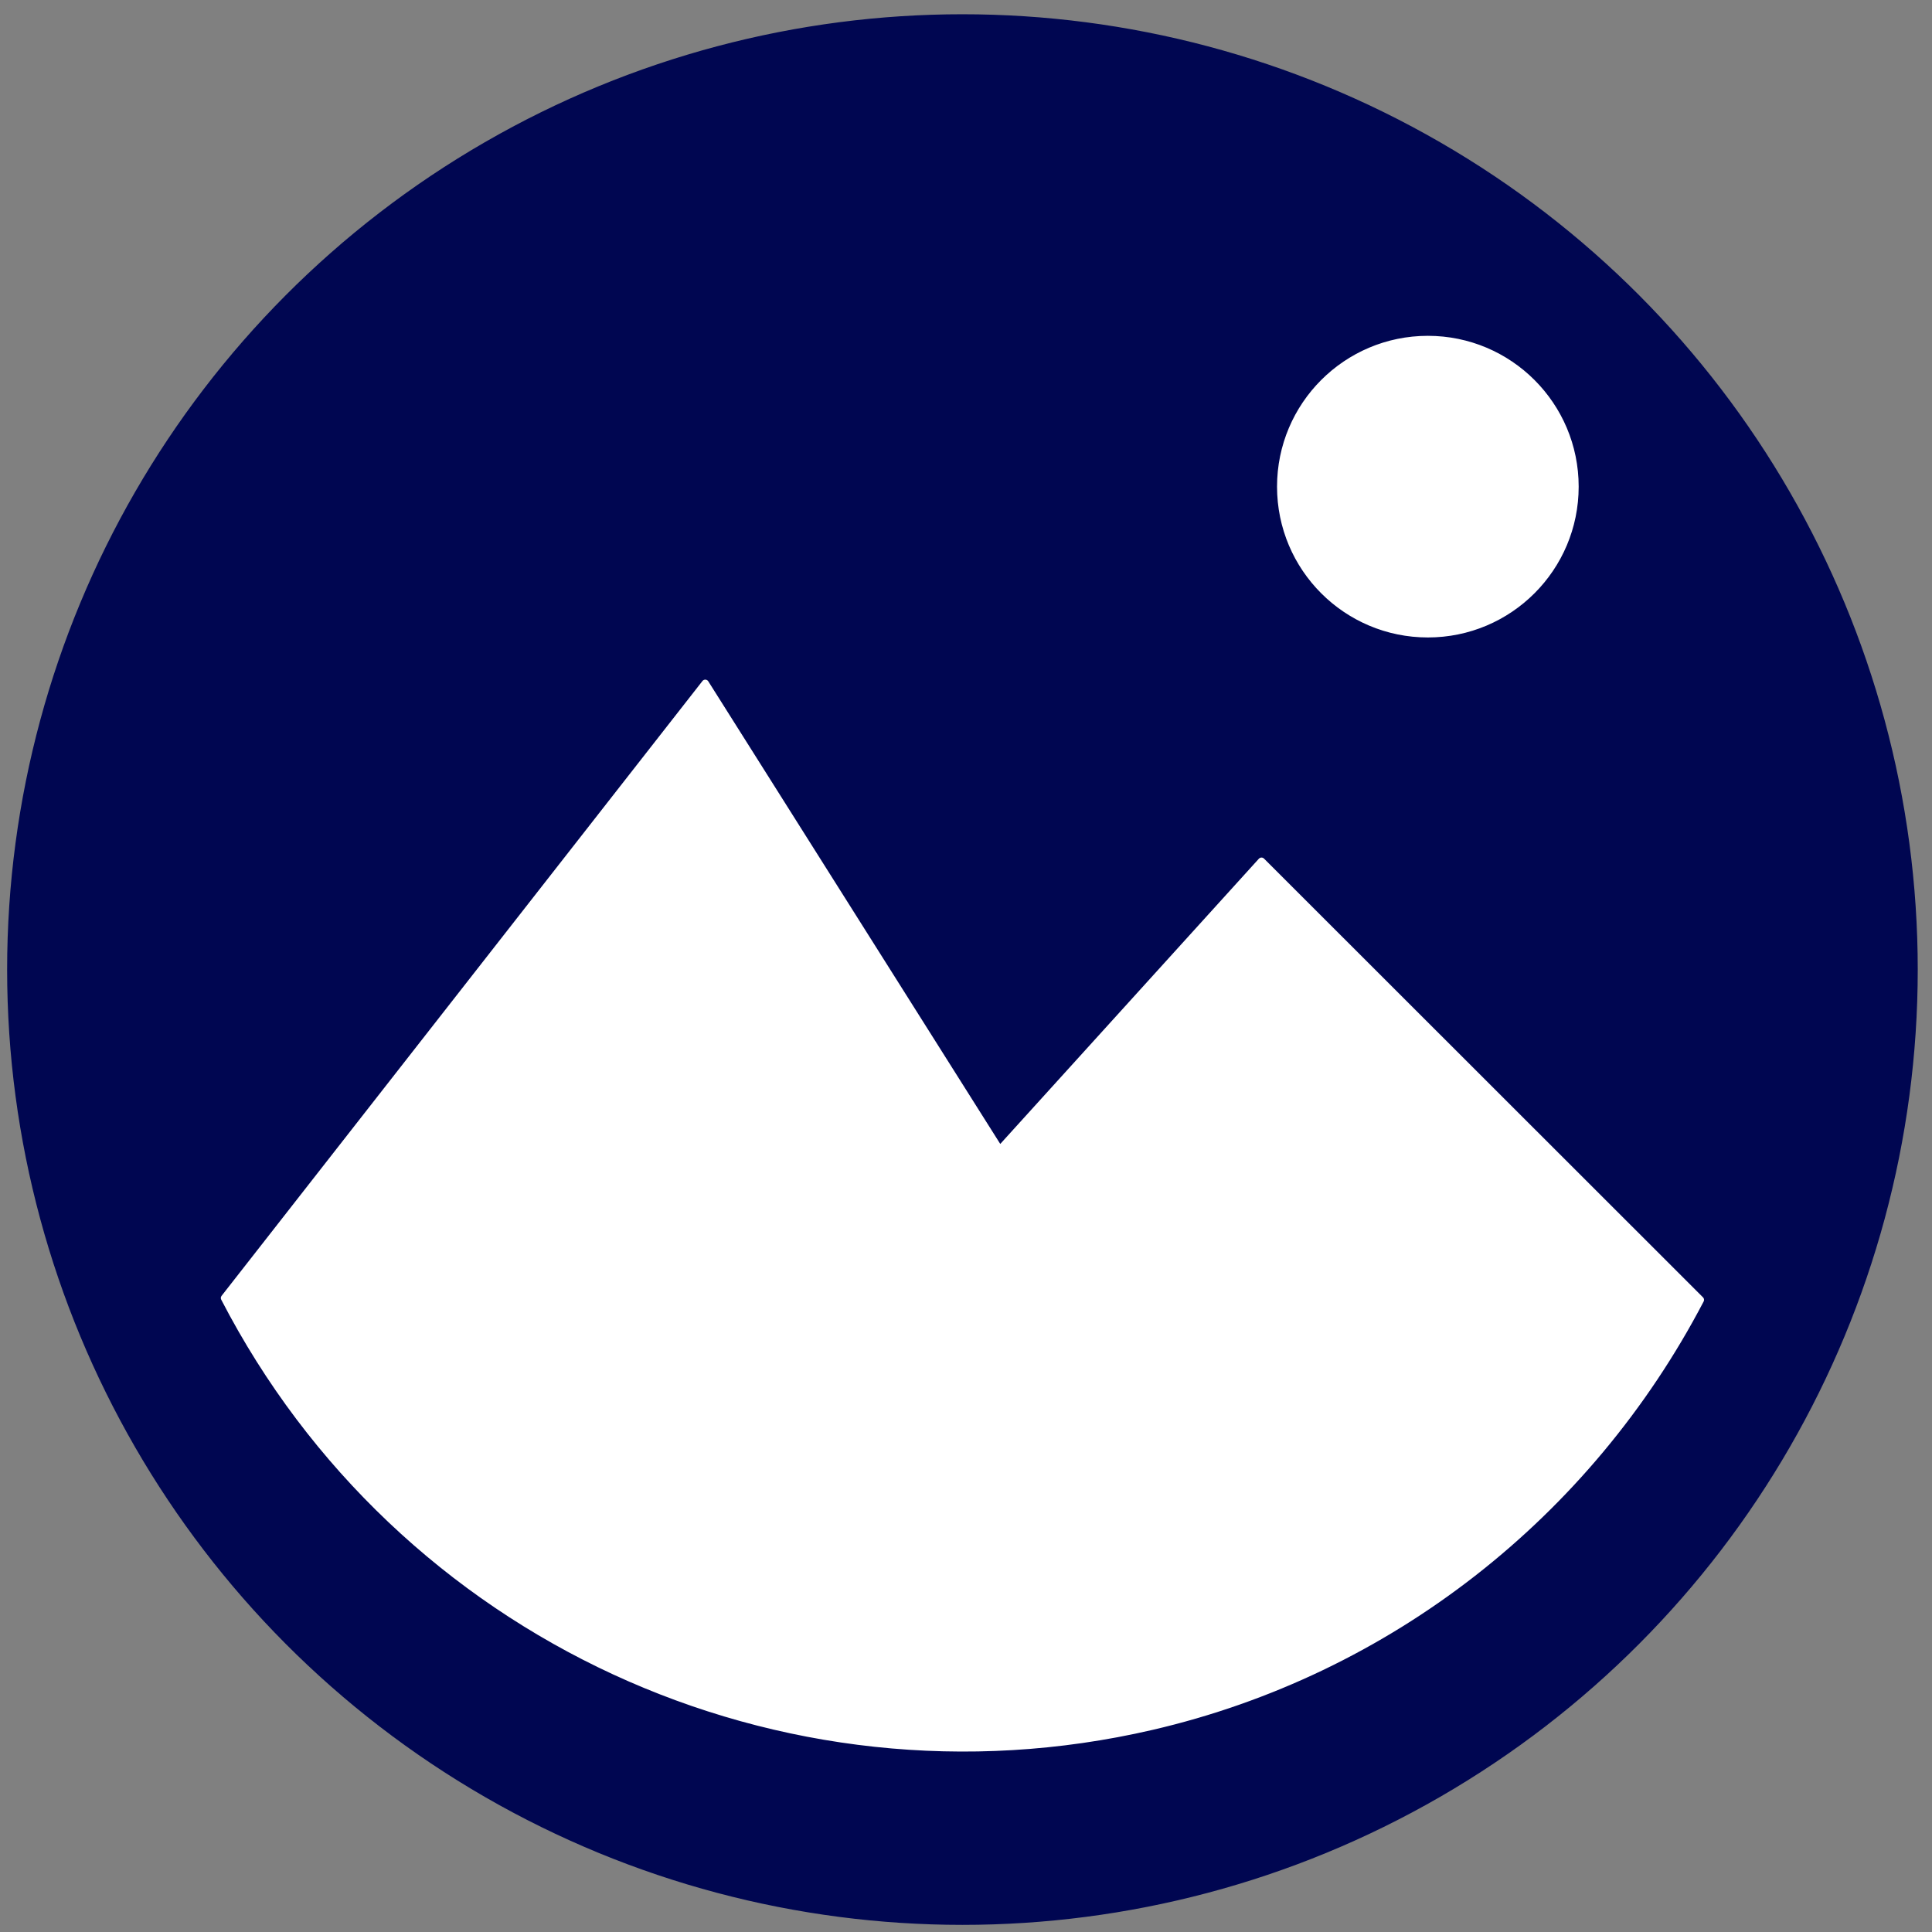
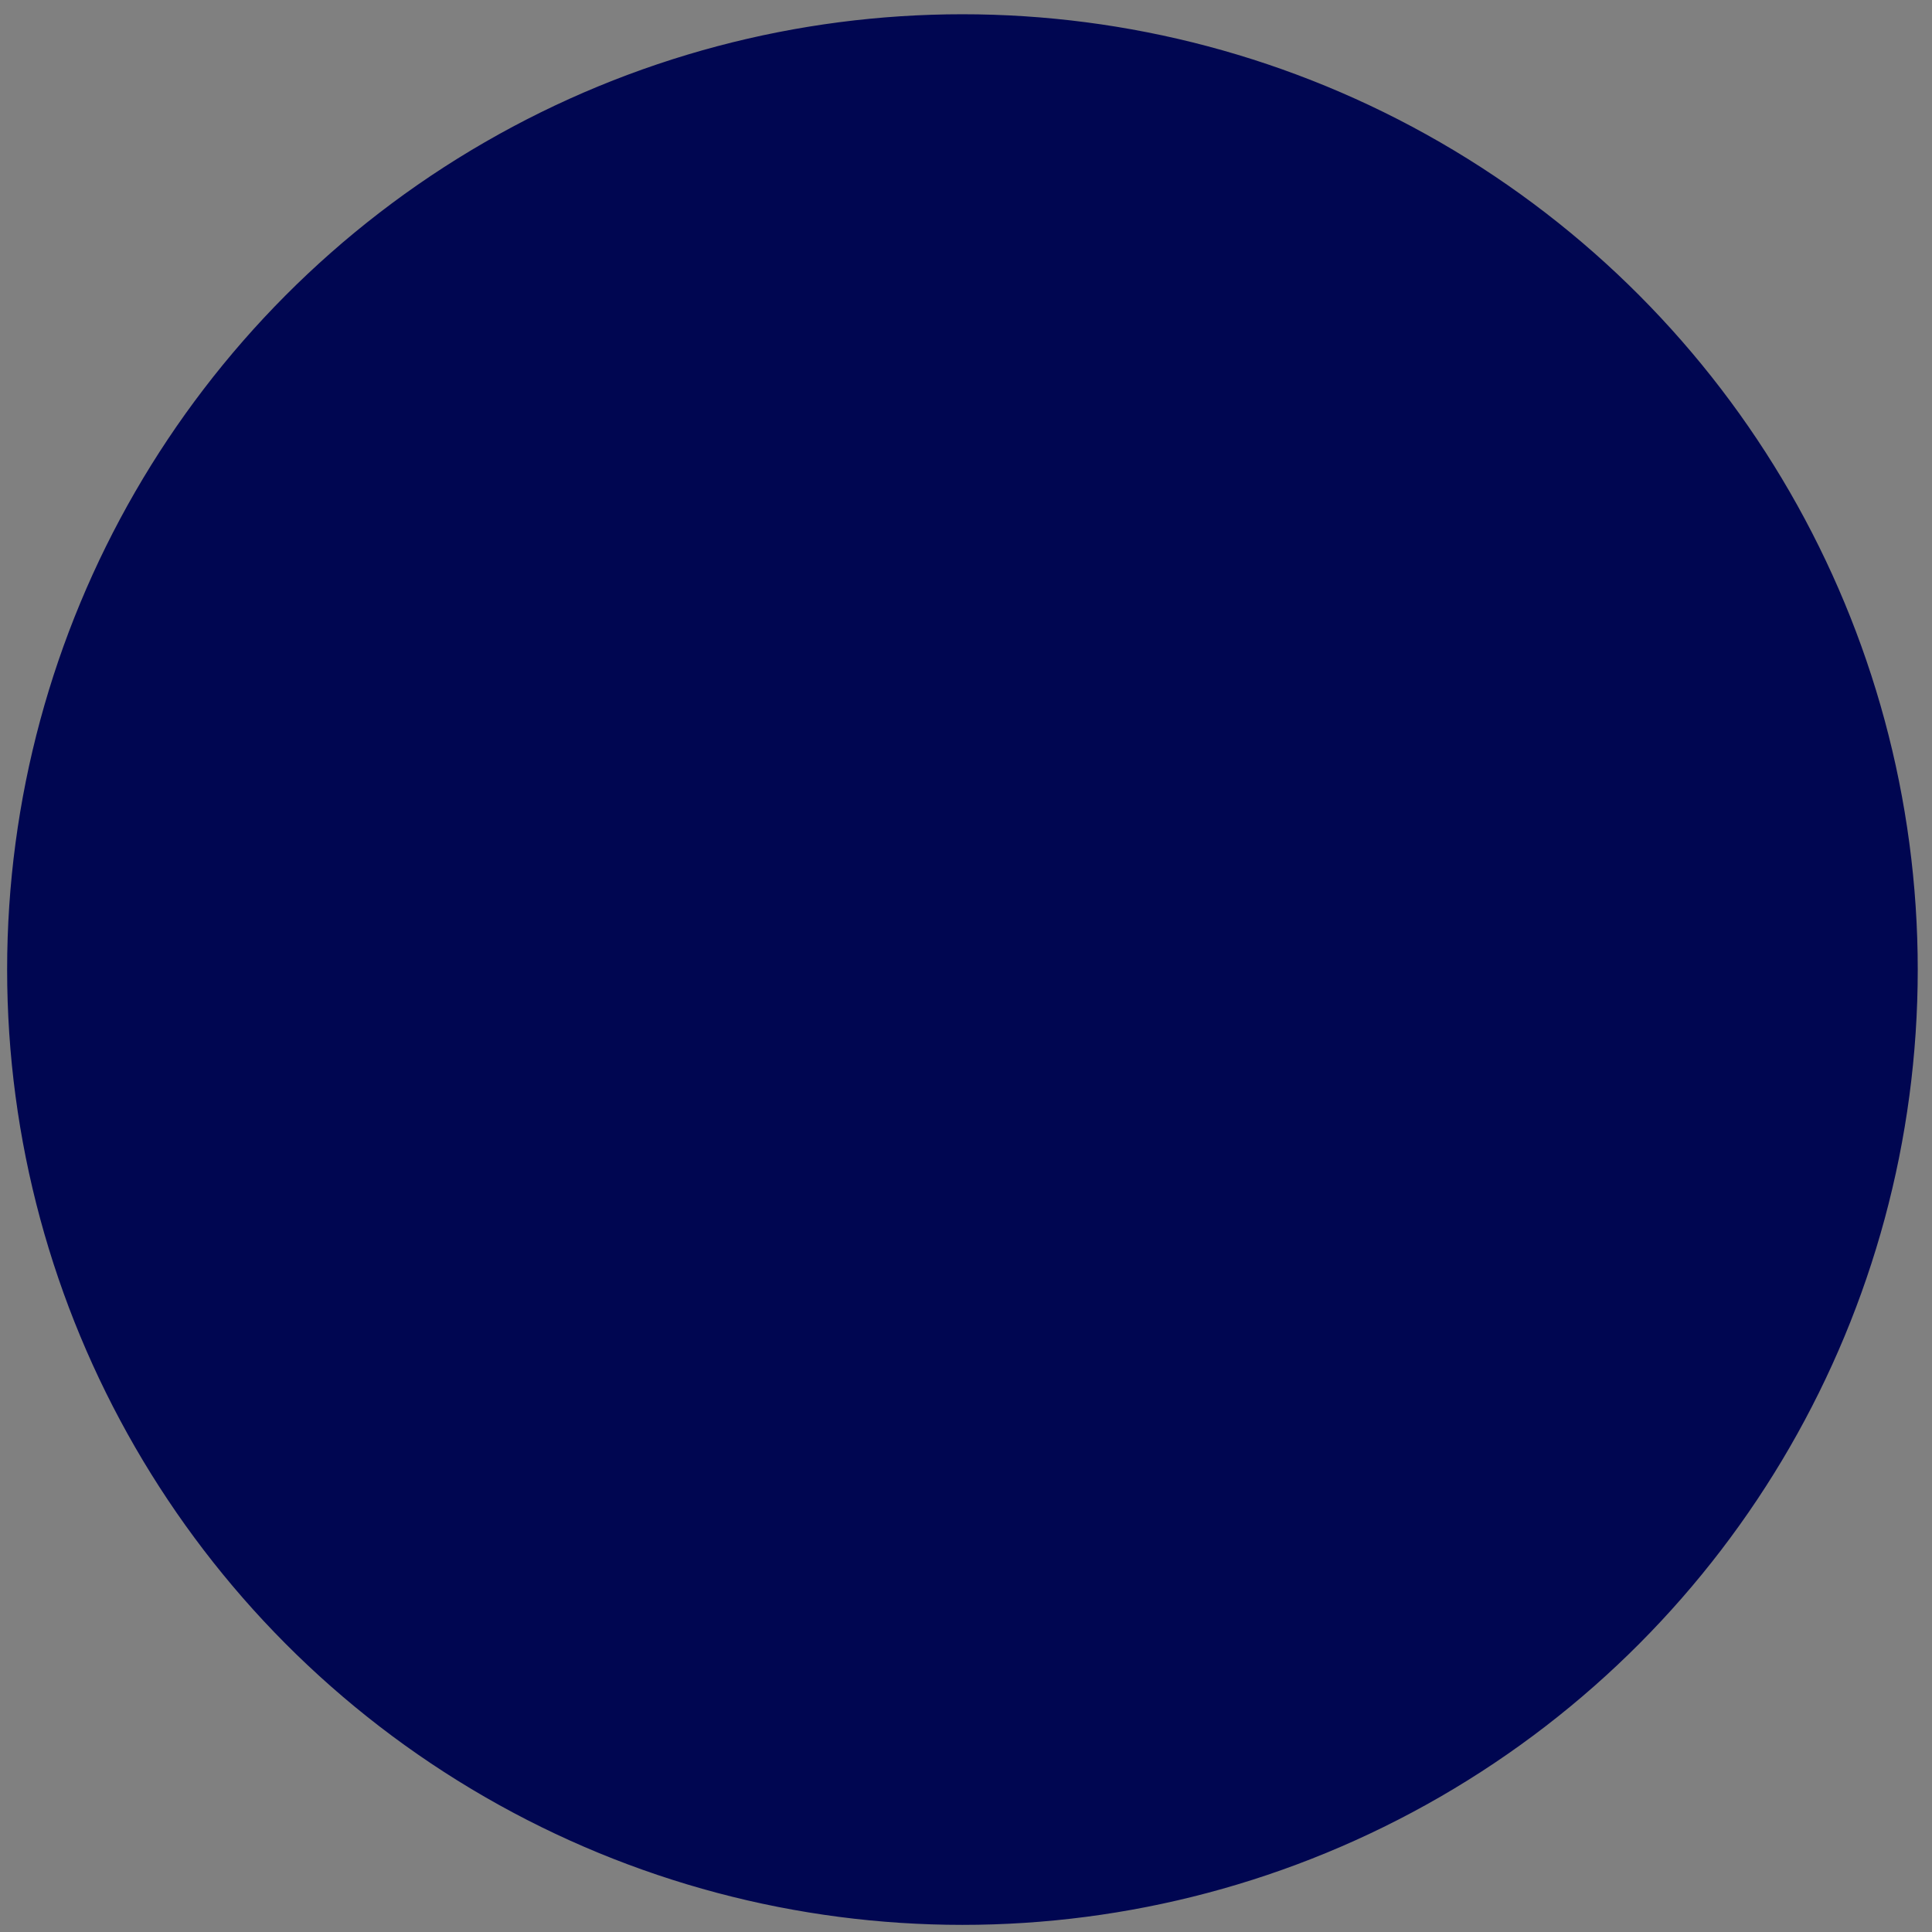
<svg xmlns="http://www.w3.org/2000/svg" xml:space="preserve" width="271px" height="271px" version="1.1" style="shape-rendering:geometricPrecision; text-rendering:geometricPrecision; image-rendering:optimizeQuality; fill-rule:evenodd; clip-rule:evenodd" viewBox="0 0 271 271">
  <rect x="0" y="0" width="271" height="271" fill="#808080" stroke="none" />
  <defs>
    <style type="text/css">
   
    .str0 {stroke:#000651;stroke-linecap:round;stroke-linejoin:round;stroke-miterlimit:22.926}
    .str1 {stroke:white;stroke-linecap:round;stroke-linejoin:round;stroke-miterlimit:22.926}
    .fil0 {fill:none}
    .fil1 {fill:#000651}
    .fil2 {fill:white}
   
  </style>
  </defs>
  <g id="Capa_x0020_1">
-     <rect class="fil0" x="-0.001" y="0.998" width="270.001" height="270.001" />
    <circle class="fil1 str0" cx="135" cy="136" r="133.5" />
-     <path class="fil2 str1" d="M238.524 182.331c-15.773,30.181 -43.808,52.146 -76.982,59.834 -51.993,12.05 -105.541,-12.687 -130.066,-60.092l67.45 -86.24 41.308 65.45 36.715 -40.494 61.575 61.542z" />
-     <circle class="fil2 str1" cx="200.284" cy="68.261" r="20.655" />
  </g>
</svg>